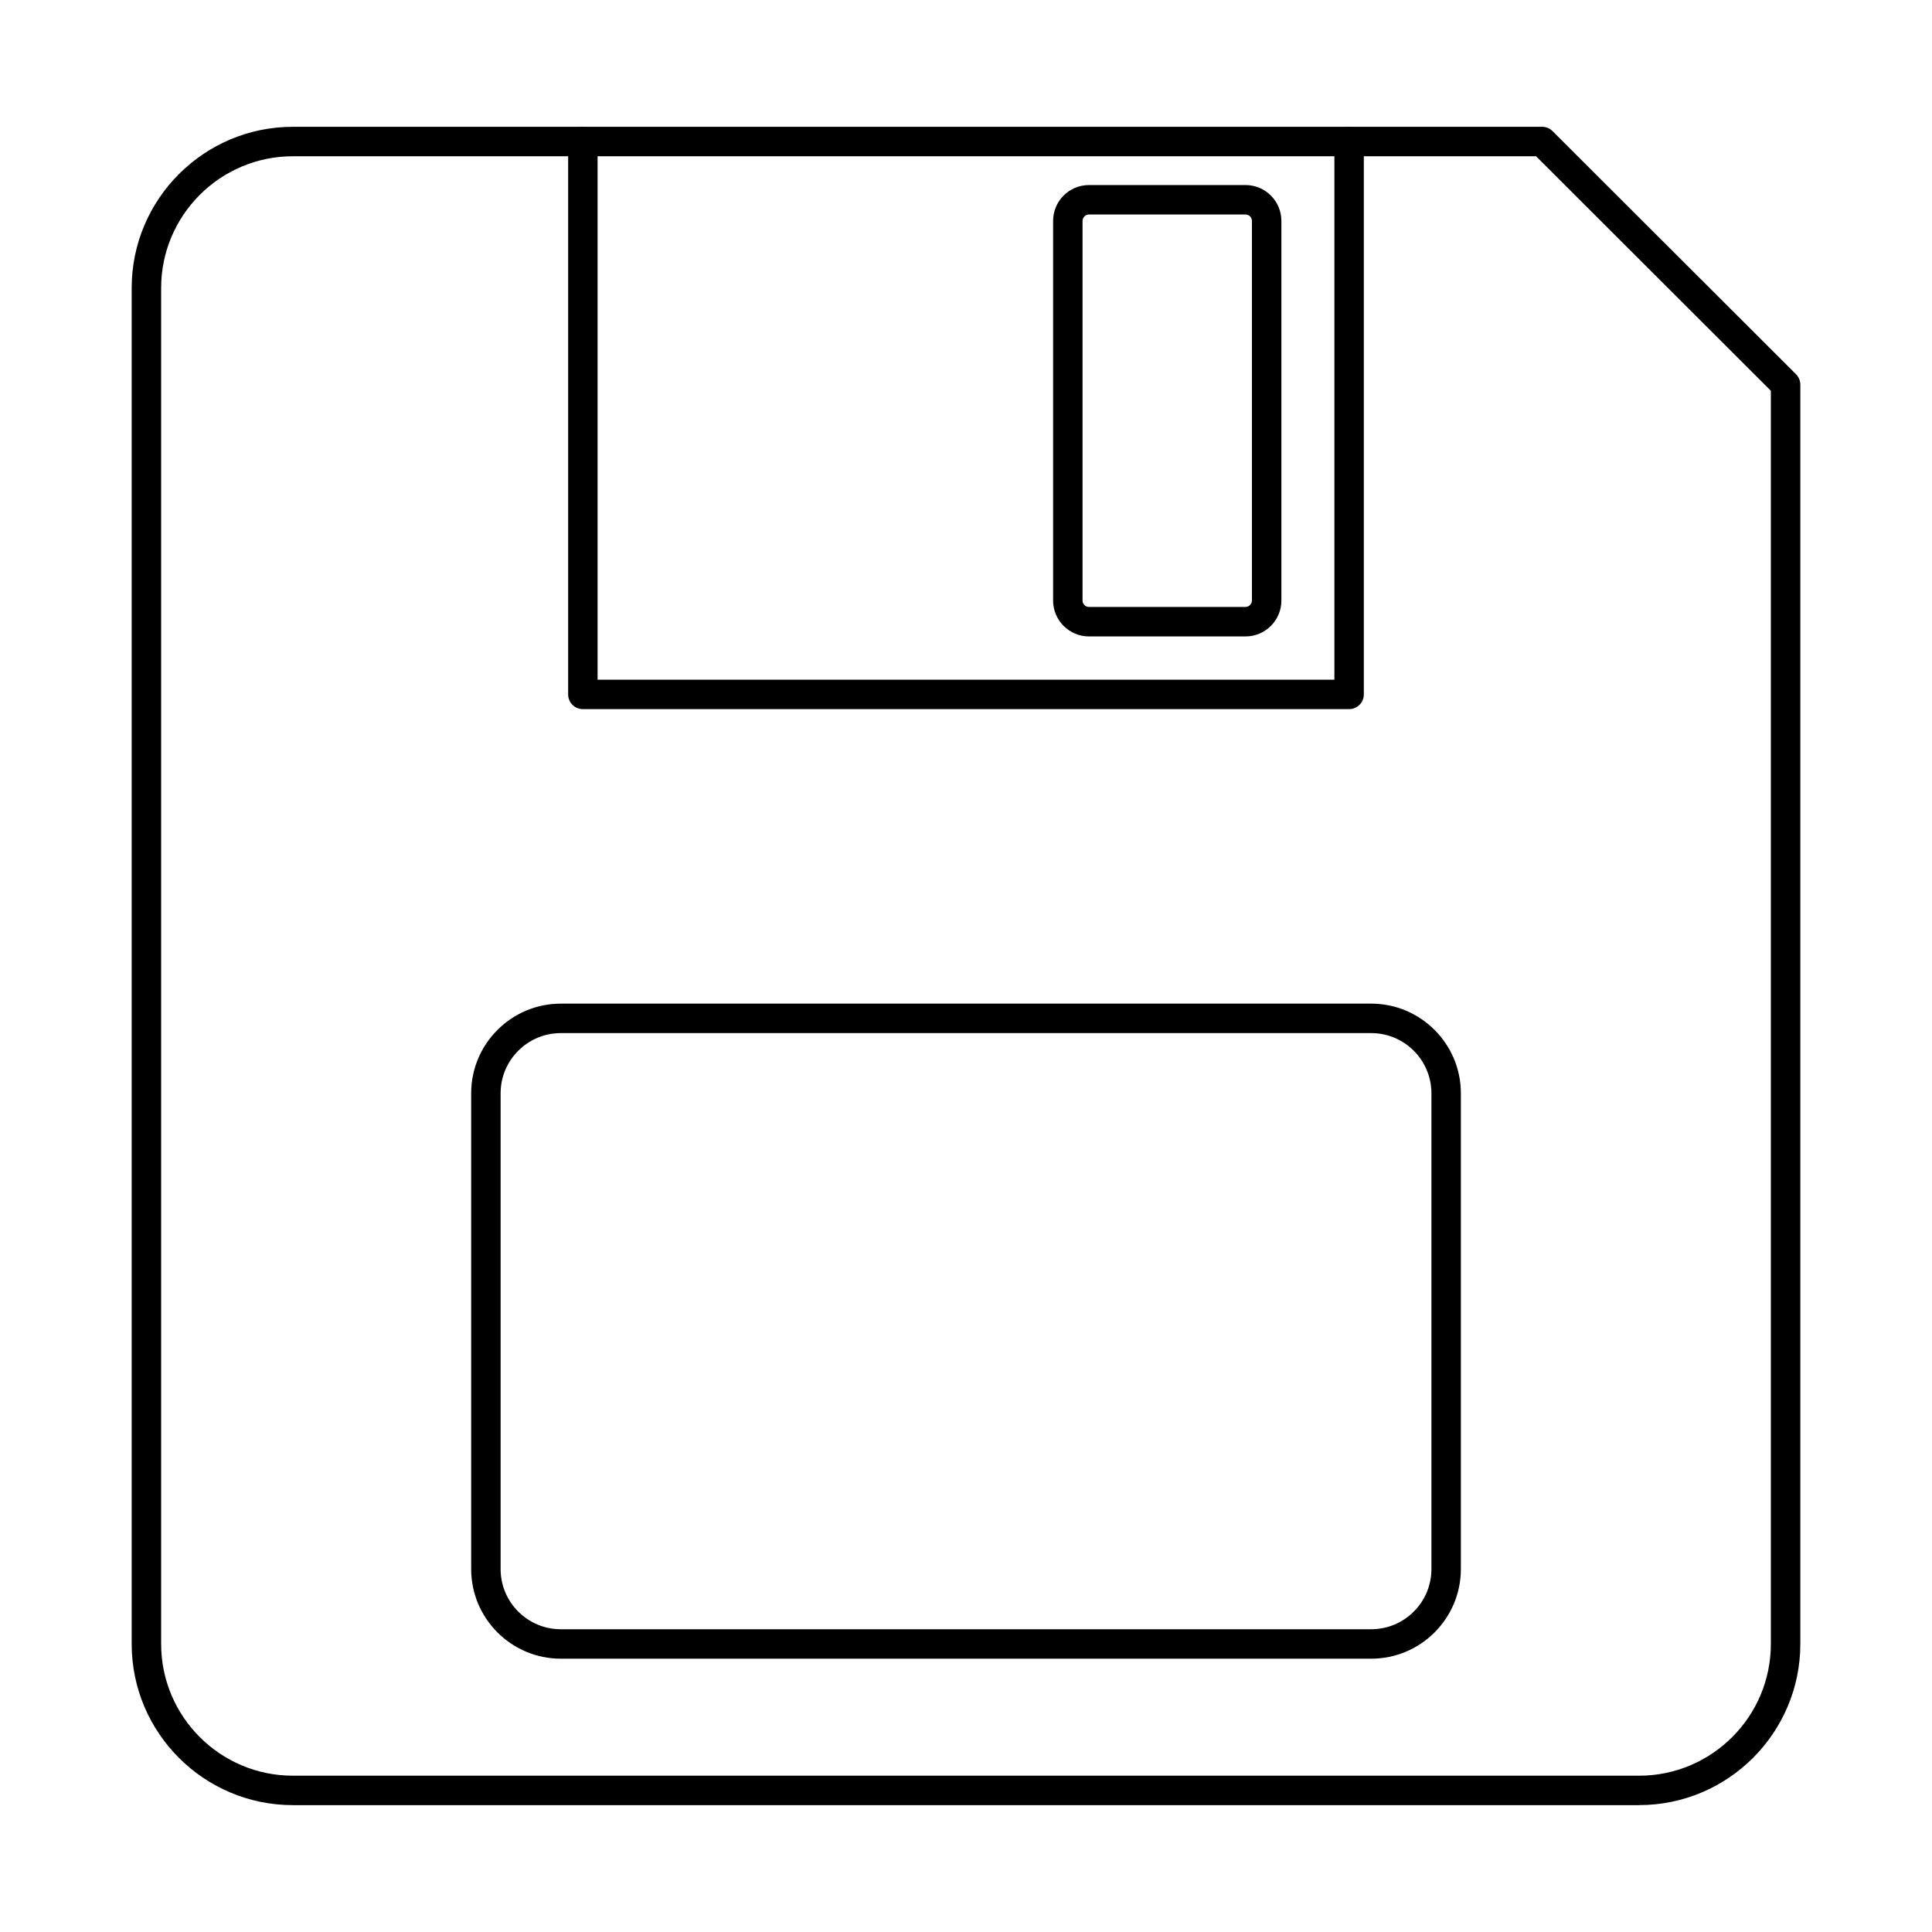
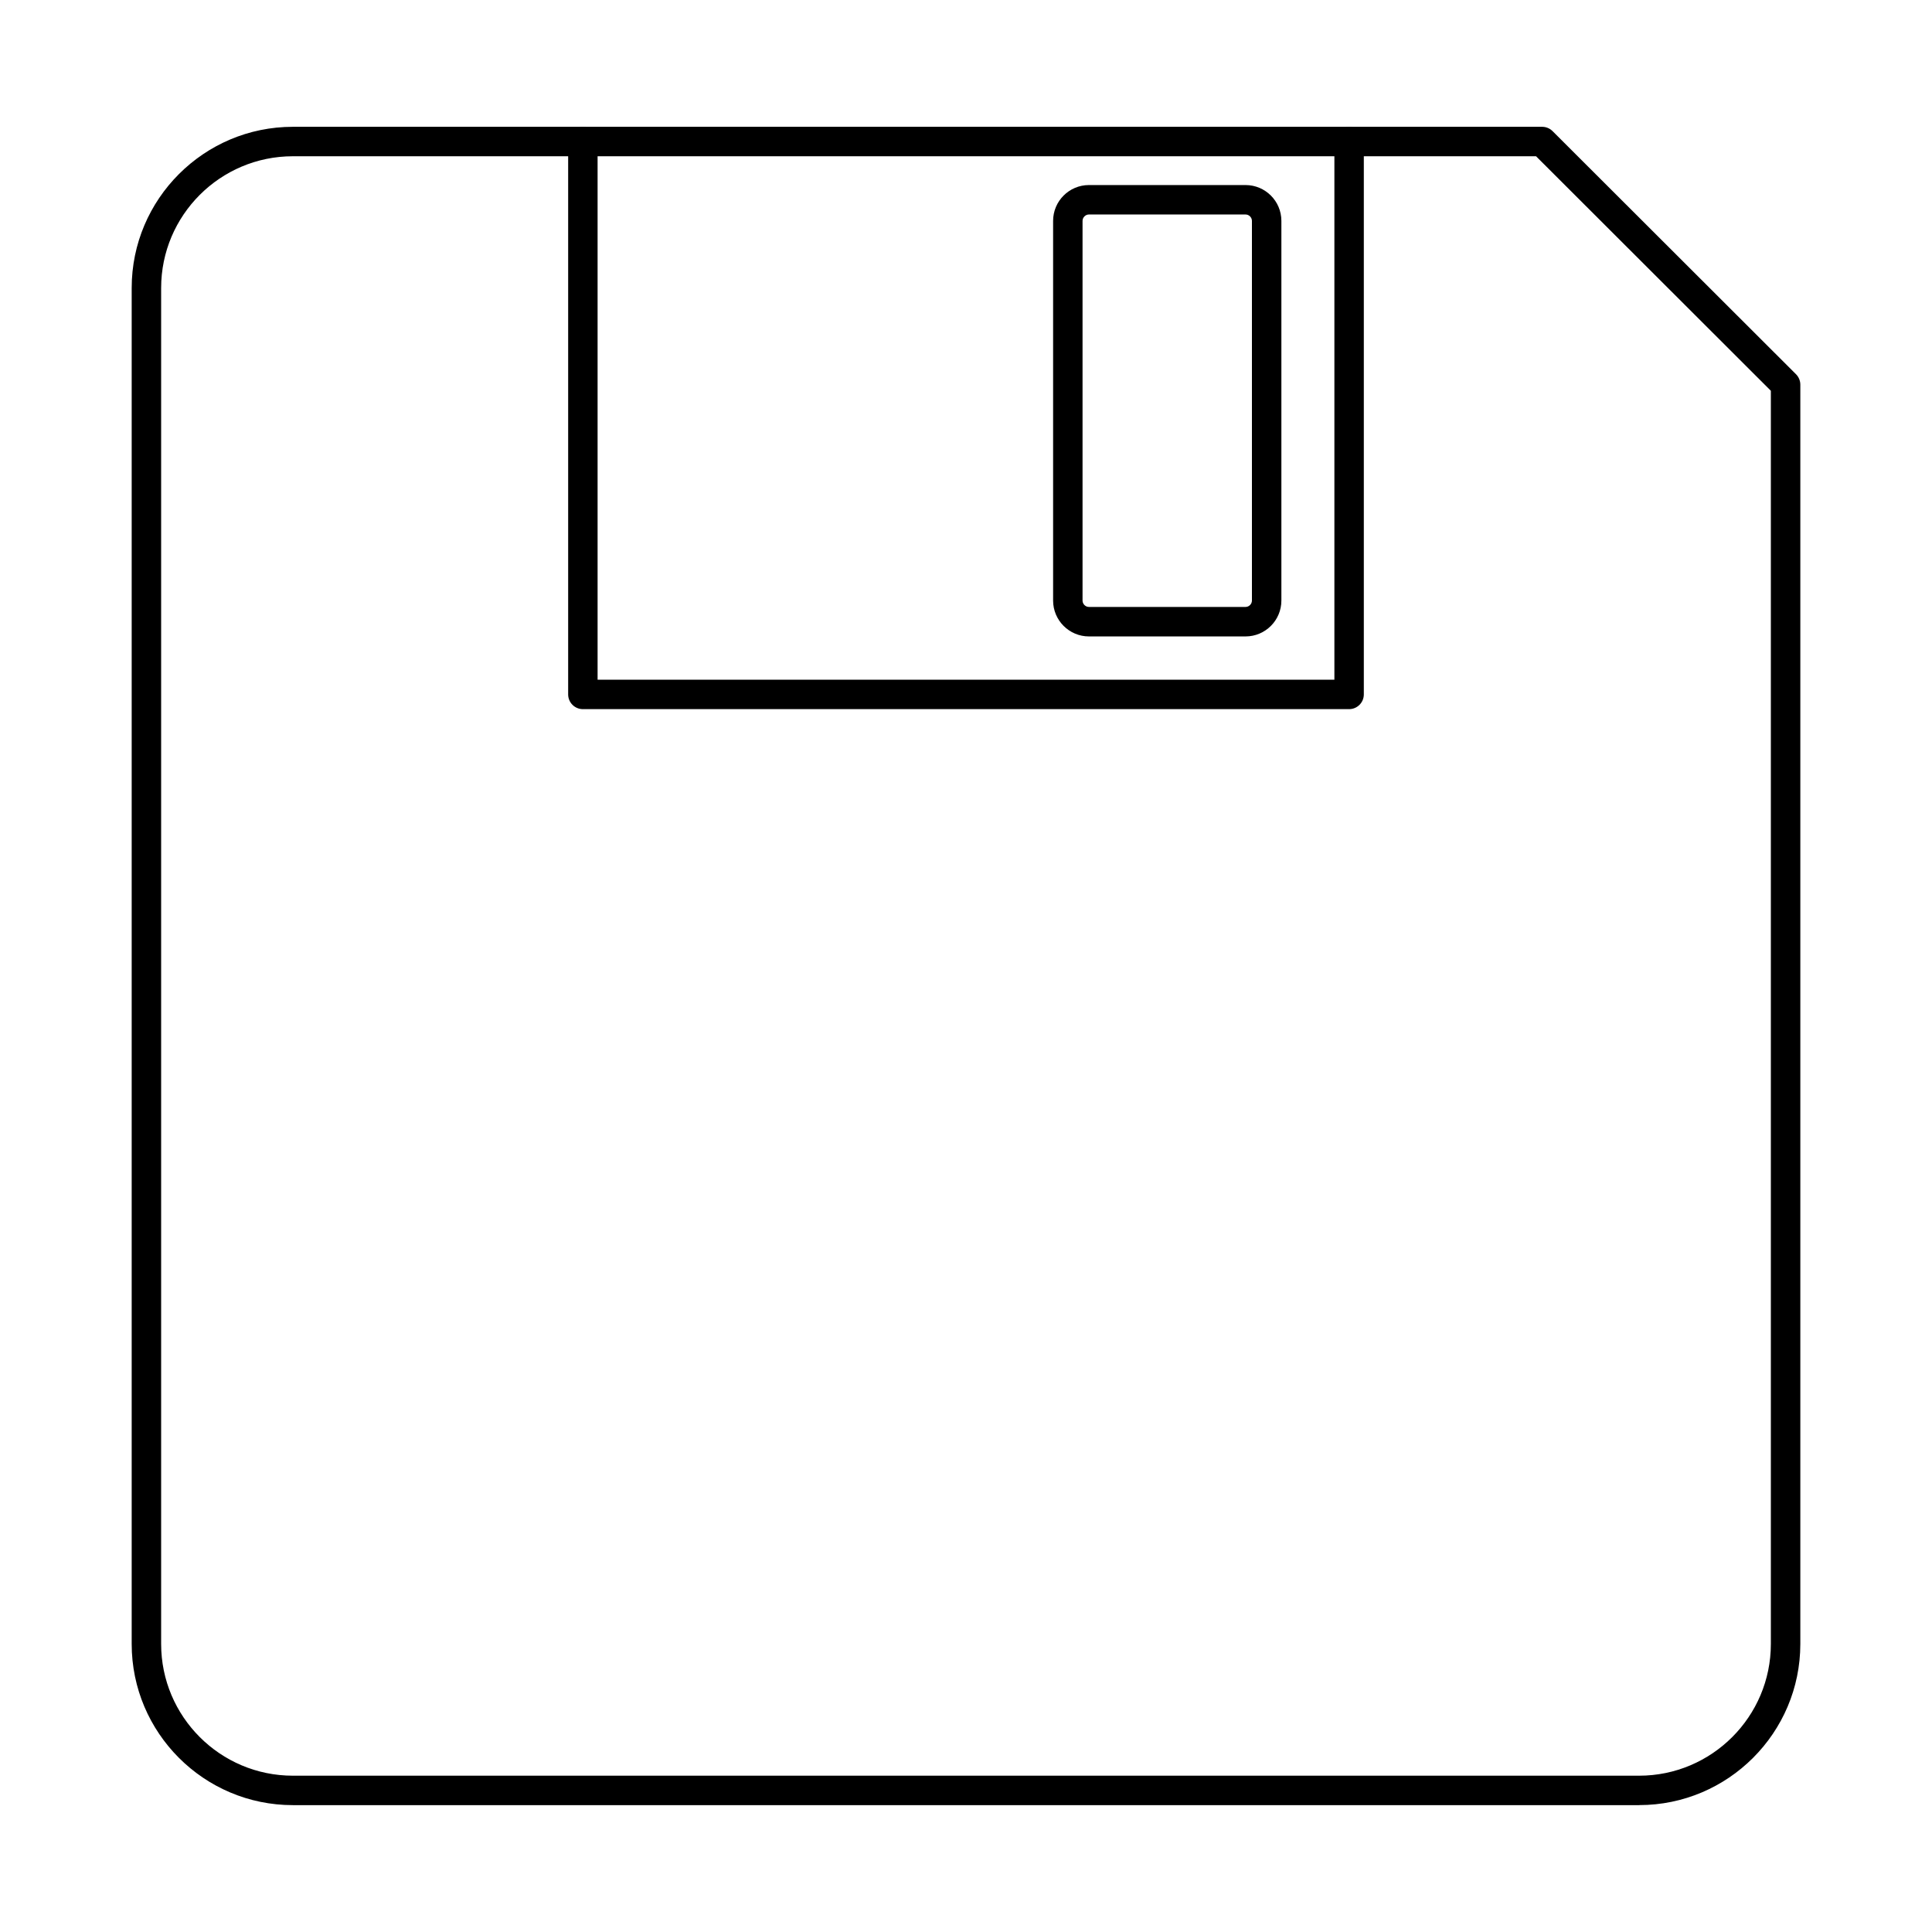
<svg xmlns="http://www.w3.org/2000/svg" fill="#000000" width="800px" height="800px" version="1.1" viewBox="144 144 512 512">
  <g>
    <path d="m221.61 185.41c-19.25 0-34.906 15.656-34.906 34.91v359.36c0 19.242 15.656 34.898 34.906 34.898h356.78c19.246 0 34.906-15.656 34.906-34.898v-332.12l-62.223-62.148h-329.46zm356.78 436.97h-356.78c-23.551 0-42.711-19.164-42.711-42.703v-359.36c0-23.551 19.16-42.711 42.711-42.711h331.08c1.035 0 2.027 0.418 2.758 1.148l64.512 64.422c0.73 0.73 1.145 1.727 1.145 2.762v333.73c0 23.539-19.16 42.703-42.707 42.703z" />
-     <path d="m292.62 417.78c-8.797 0-15.953 7.164-15.953 15.949v126.09c0 8.801 7.156 15.949 15.953 15.949h214.77c8.797 0 15.953-7.152 15.953-15.949v-126.09c0-8.789-7.156-15.949-15.953-15.949zm214.77 165.79h-214.77c-13.098 0-23.754-10.656-23.754-23.754v-126.09c0-13.094 10.656-23.754 23.754-23.754h214.77c13.098 0 23.754 10.656 23.754 23.754v126.09c0 13.094-10.656 23.754-23.754 23.754z" />
    <path d="m501.53 331.93h-203.06c-2.156 0-3.902-1.746-3.902-3.902v-146.51c0-2.152 1.746-3.902 3.902-3.902 2.152 0 3.898 1.75 3.898 3.902v142.61h195.26v-142.61c0-2.152 1.746-3.902 3.898-3.902 2.156 0 3.902 1.75 3.902 3.902v146.51c0 2.156-1.746 3.902-3.902 3.902z" />
    <path d="m432.58 200.84c-0.918 0-1.695 0.785-1.695 1.695v100.62c0 0.914 0.773 1.691 1.695 1.691h41.504c0.918 0 1.691-0.781 1.691-1.691v-100.62c0-0.914-0.773-1.695-1.691-1.695zm41.504 111.82h-41.504c-5.234 0-9.496-4.266-9.496-9.5v-100.62c0-5.242 4.258-9.5 9.496-9.5h41.504c5.238 0 9.496 4.258 9.496 9.5v100.62c0 5.231-4.258 9.5-9.496 9.5z" />
  </g>
</svg>